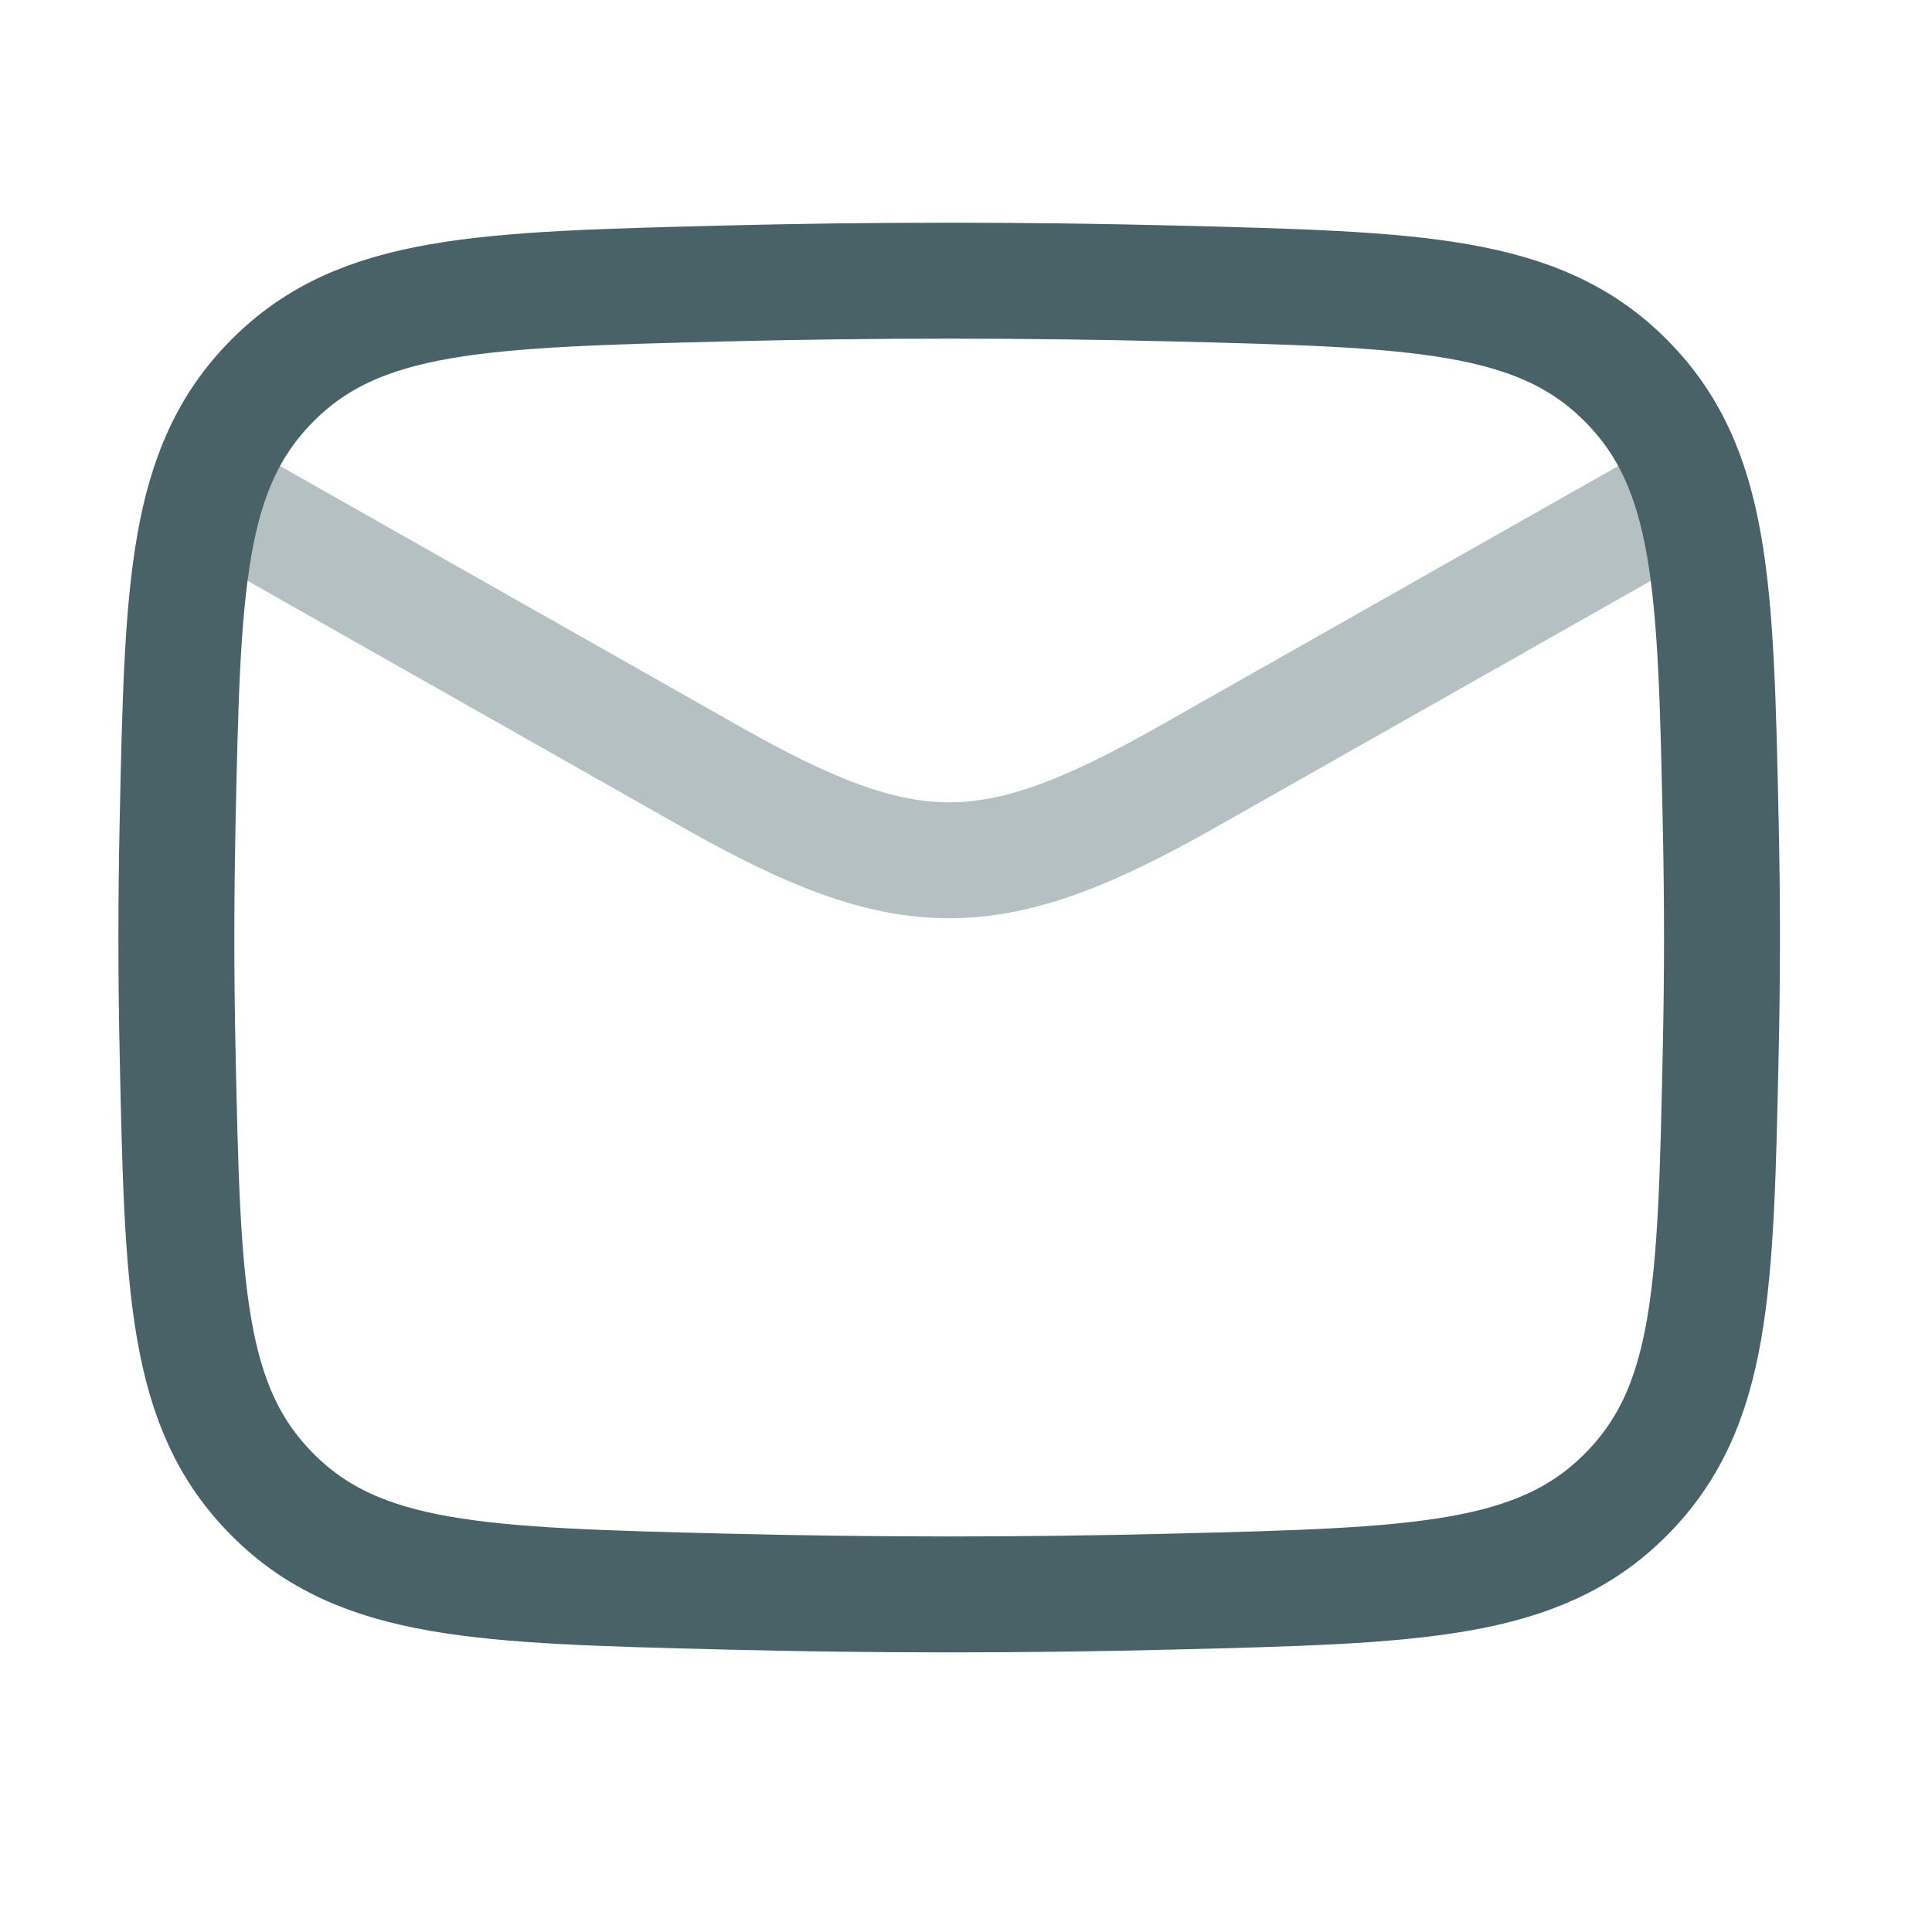
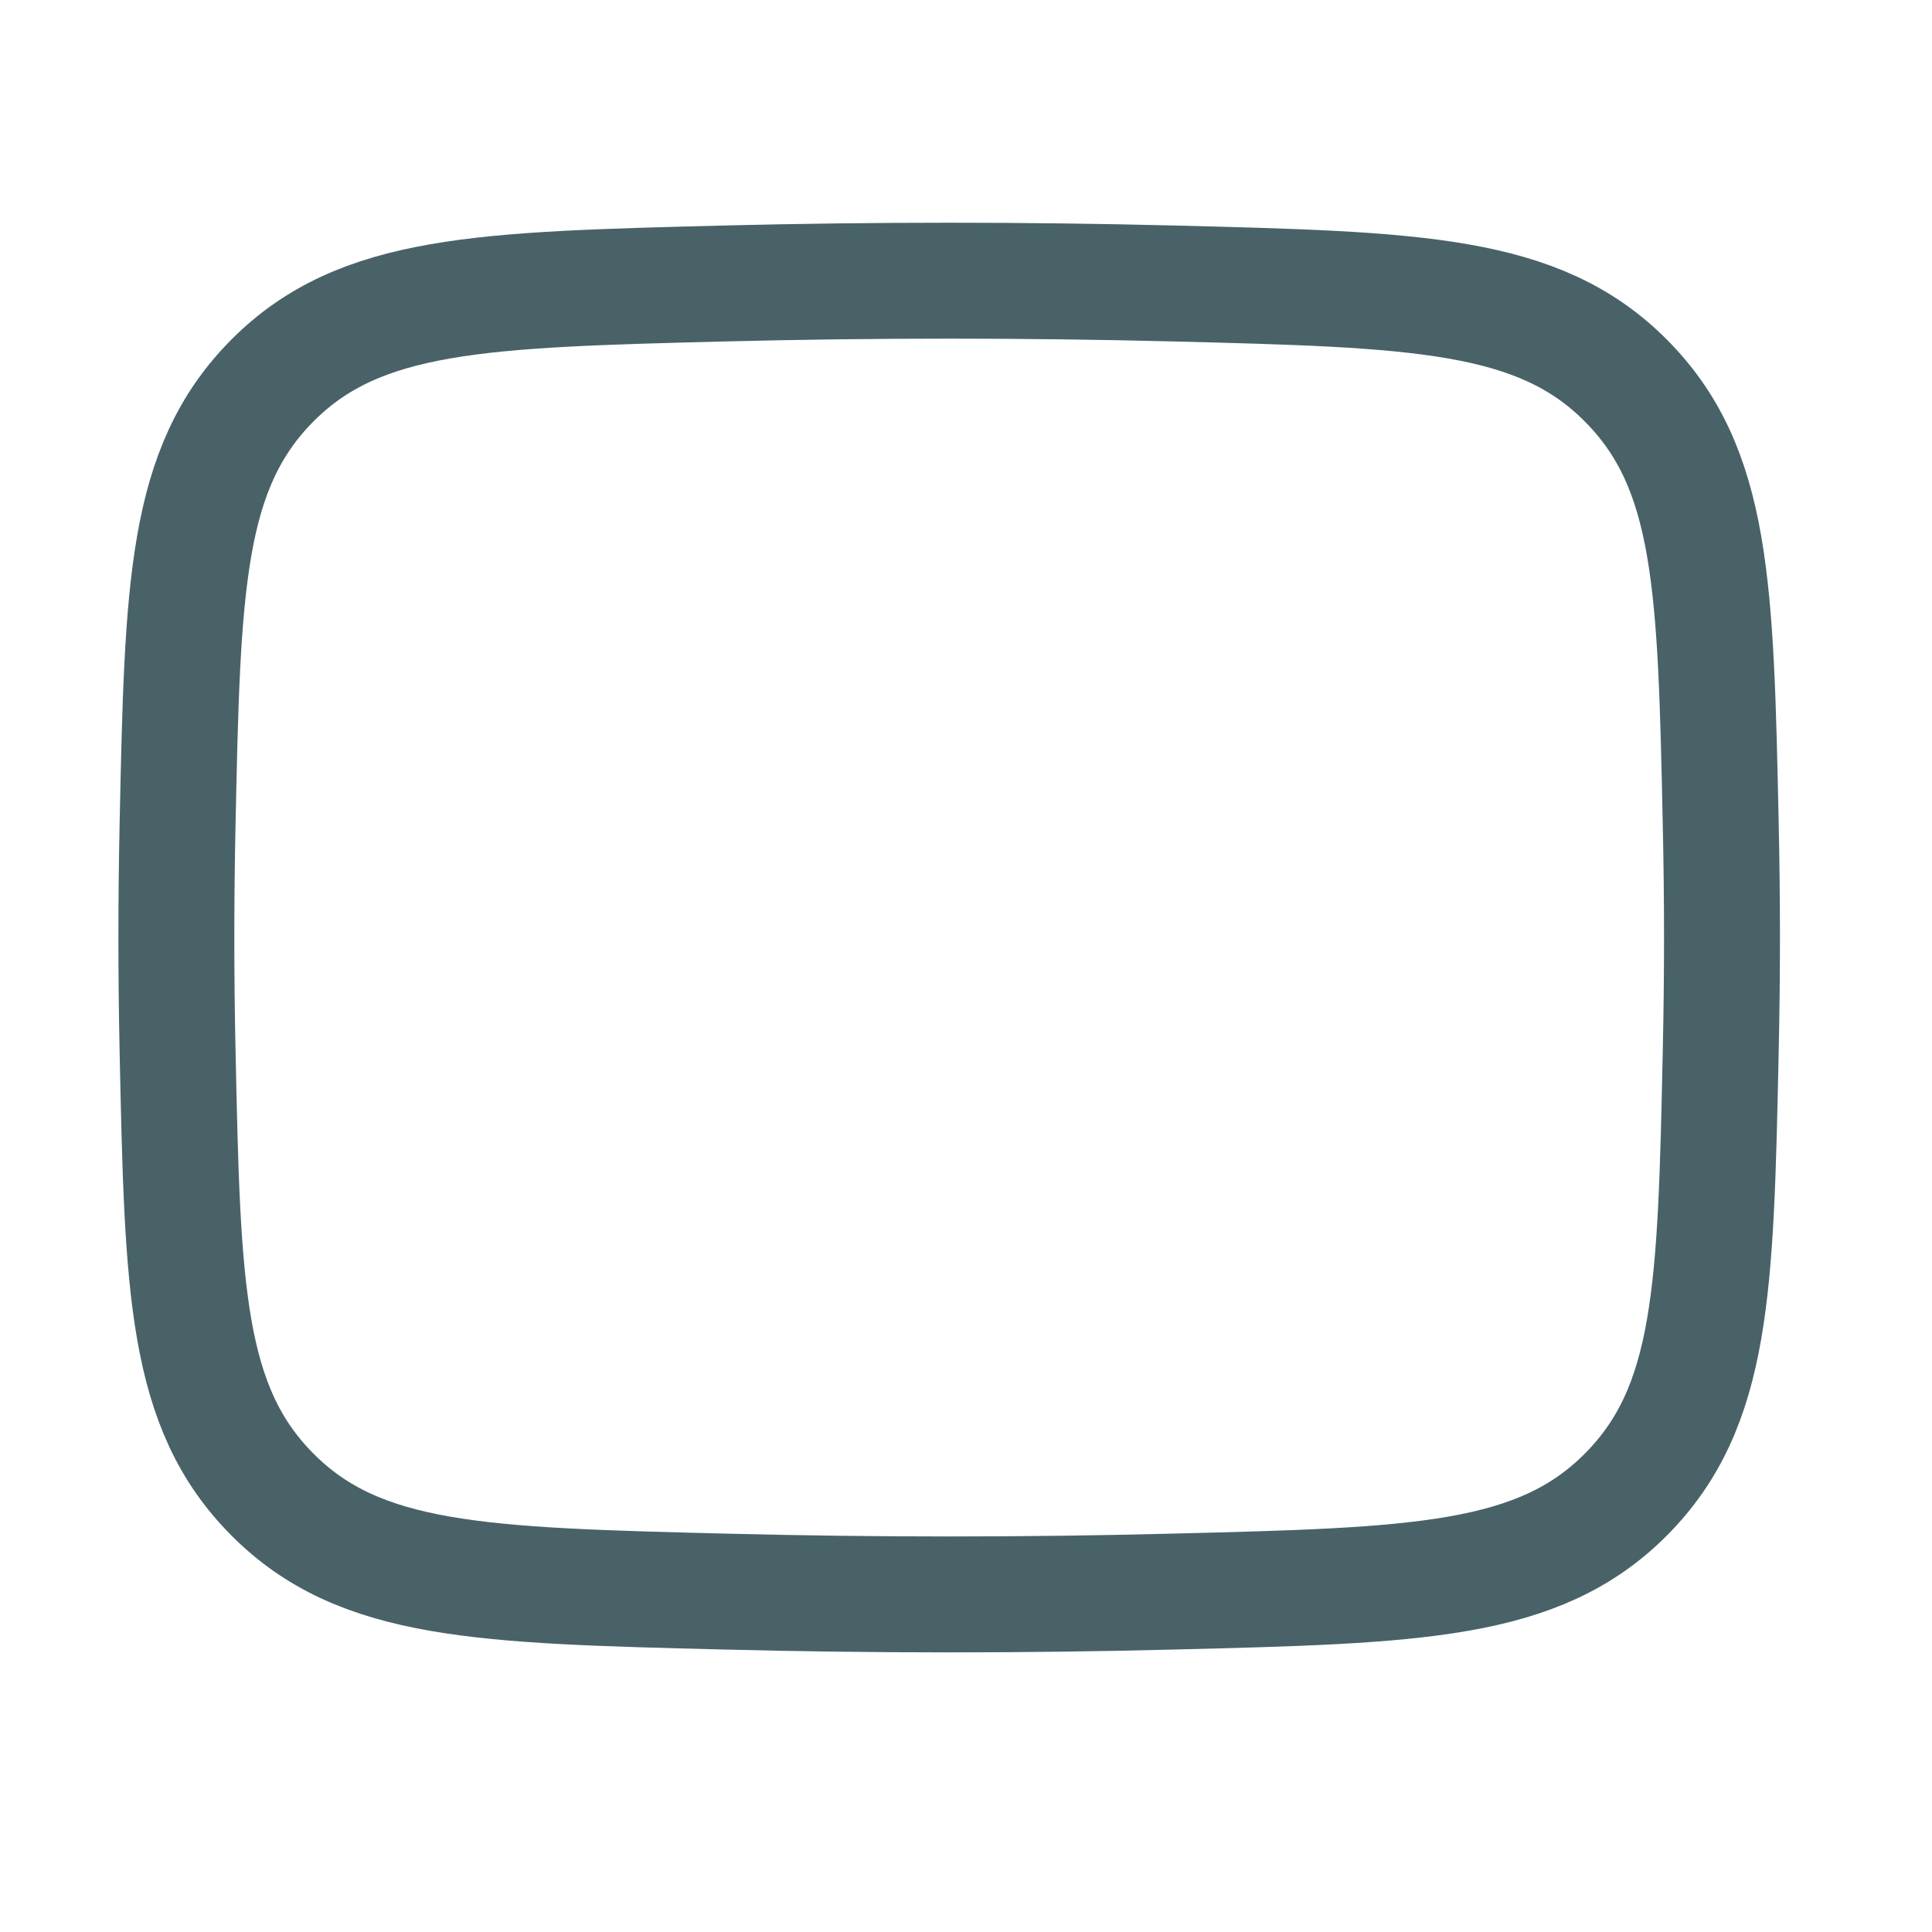
<svg xmlns="http://www.w3.org/2000/svg" width="25" height="25" viewBox="0 0 25 25" fill="none">
-   <path opacity="0.4" d="M2.282 6.132L9.195 10.049C11.744 11.493 12.821 11.493 15.369 10.049L22.282 6.132" stroke="#486268" stroke-width="1.5" stroke-linejoin="round" />
  <path d="M2.298 13.607C2.363 16.673 2.396 18.206 3.527 19.341C4.658 20.477 6.233 20.516 9.381 20.595C11.322 20.644 13.243 20.644 15.183 20.595C18.332 20.516 19.906 20.477 21.037 19.341C22.168 18.206 22.201 16.673 22.266 13.607C22.288 12.622 22.288 11.642 22.266 10.656C22.201 7.591 22.168 6.058 21.037 4.923C19.906 3.787 18.332 3.748 15.183 3.668C13.243 3.62 11.322 3.62 9.381 3.668C6.233 3.748 4.658 3.787 3.527 4.922C2.396 6.058 2.363 7.591 2.298 10.656C2.277 11.642 2.277 12.622 2.298 13.607Z" stroke="#486268" stroke-width="1.5" stroke-linejoin="round" />
</svg>